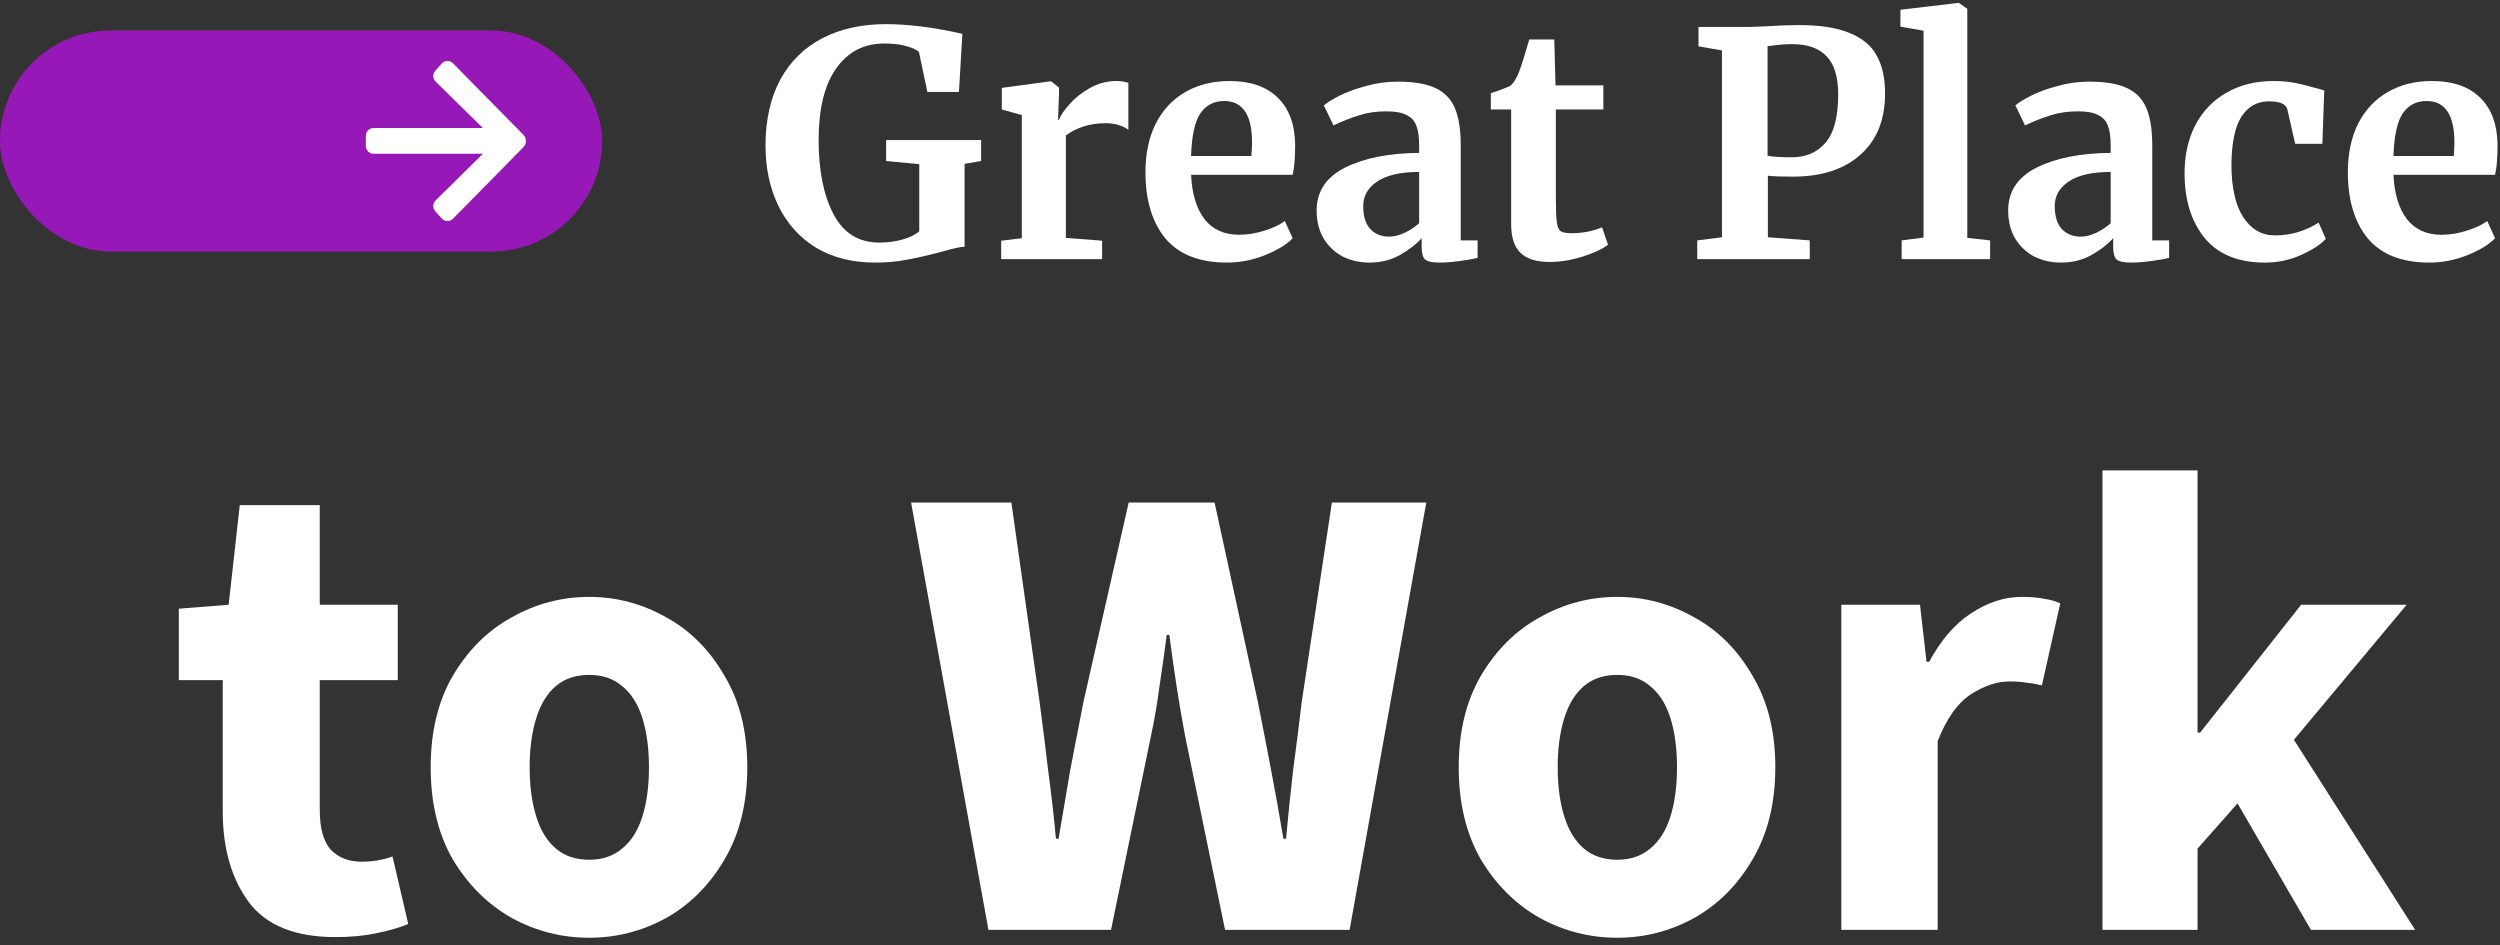
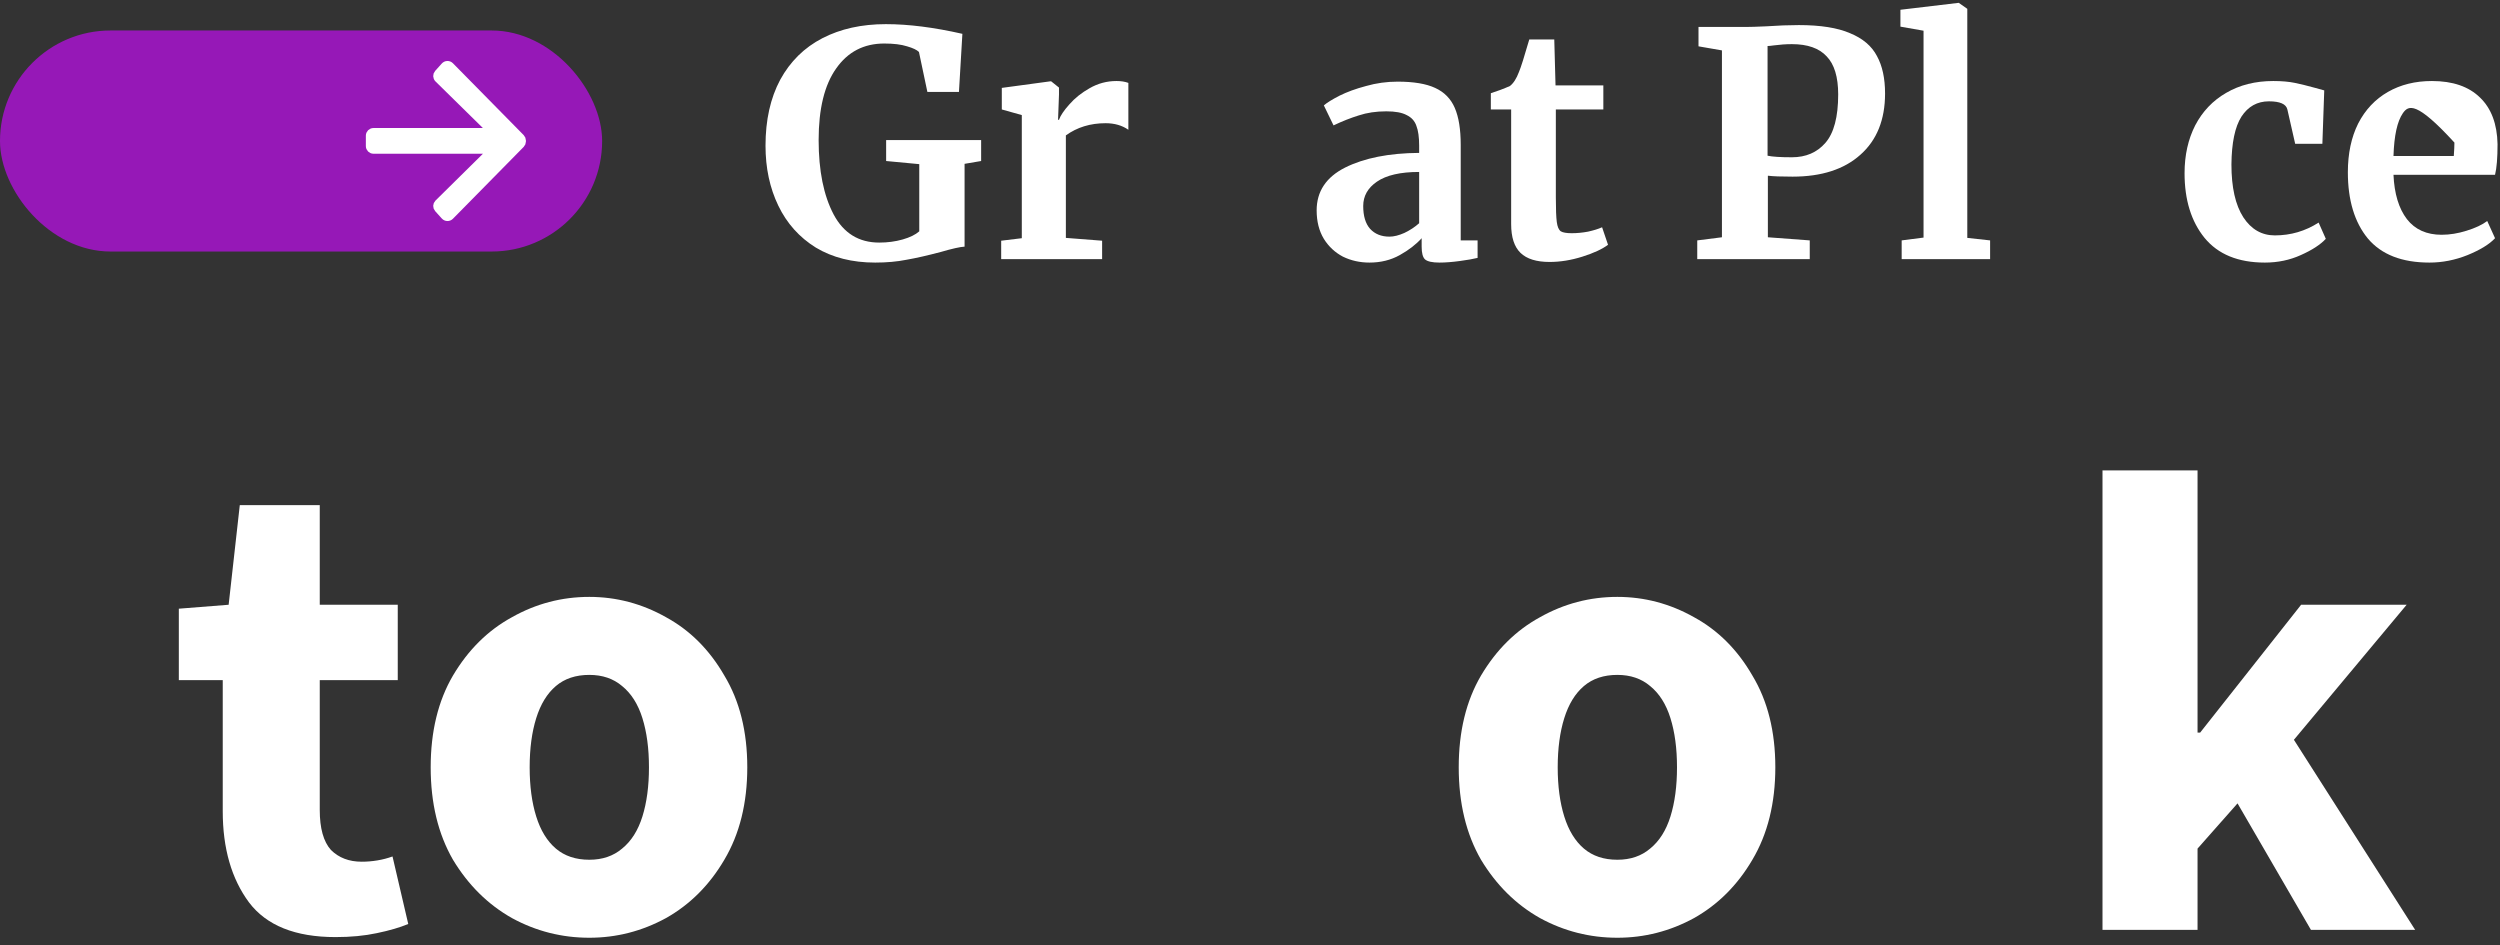
<svg xmlns="http://www.w3.org/2000/svg" width="328" height="124" viewBox="0 0 328 124" fill="none">
  <rect x="0" y="0" width="328" height="124" fill="#333333" stroke="none" />
  <path d="M44.016 122.946C38.741 122.946 34.957 121.427 32.664 118.388C30.371 115.292 29.224 111.307 29.224 106.434V89.234H23.462V79.86L29.998 79.344L31.46 66.272H41.952V79.344H52.186V89.234H41.952V106.262C41.952 108.67 42.439 110.419 43.414 111.508C44.446 112.54 45.793 113.056 47.456 113.056C48.144 113.056 48.832 112.999 49.52 112.884C50.208 112.769 50.867 112.597 51.498 112.368L53.562 121.226C52.473 121.685 51.097 122.086 49.434 122.43C47.829 122.774 46.023 122.946 44.016 122.946Z" fill="white" />
  <path d="M77.318 123.032C73.706 123.032 70.323 122.172 67.17 120.452C64.017 118.675 61.437 116.123 59.43 112.798C57.481 109.415 56.506 105.373 56.506 100.672C56.506 95.971 57.481 91.957 59.43 88.632C61.437 85.249 64.017 82.698 67.17 80.978C70.323 79.201 73.706 78.312 77.318 78.312C80.873 78.312 84.227 79.201 87.38 80.978C90.533 82.698 93.085 85.249 95.034 88.632C97.041 91.957 98.044 95.971 98.044 100.672C98.044 105.373 97.041 109.415 95.034 112.798C93.085 116.123 90.533 118.675 87.38 120.452C84.227 122.172 80.873 123.032 77.318 123.032ZM77.318 112.798C79.038 112.798 80.471 112.311 81.618 111.336C82.822 110.361 83.711 108.957 84.284 107.122C84.857 105.287 85.144 103.137 85.144 100.672C85.144 98.207 84.857 96.057 84.284 94.222C83.711 92.387 82.822 90.983 81.618 90.008C80.471 89.033 79.038 88.546 77.318 88.546C75.541 88.546 74.079 89.033 72.932 90.008C71.785 90.983 70.925 92.387 70.352 94.222C69.779 96.057 69.492 98.207 69.492 100.672C69.492 103.137 69.779 105.287 70.352 107.122C70.925 108.957 71.785 110.361 72.932 111.336C74.079 112.311 75.541 112.798 77.318 112.798Z" fill="white" />
-   <path d="M129.682 122L119.534 65.928H132.692L136.39 92.072C136.791 95.053 137.164 98.035 137.508 101.016C137.909 103.94 138.253 106.95 138.54 110.046H138.884C139.4 106.95 139.916 103.911 140.432 100.93C141.005 97.949 141.579 94.996 142.152 92.072L148.086 65.928H159.352L165.028 92.072C165.601 94.939 166.175 97.891 166.748 100.93C167.321 103.911 167.866 106.95 168.382 110.046H168.726C169.013 106.95 169.328 103.911 169.672 100.93C170.073 97.949 170.446 94.996 170.79 92.072L174.746 65.928H187.13L177.068 122H160.728L155.482 96.544C155.081 94.423 154.708 92.244 154.364 90.008C154.02 87.772 153.705 85.536 153.418 83.3H153.074C152.787 85.536 152.472 87.772 152.128 90.008C151.841 92.244 151.469 94.423 151.01 96.544L145.764 122H129.682Z" fill="white" />
  <path d="M212.197 123.032C208.585 123.032 205.202 122.172 202.049 120.452C198.896 118.675 196.316 116.123 194.309 112.798C192.36 109.415 191.385 105.373 191.385 100.672C191.385 95.971 192.36 91.957 194.309 88.632C196.316 85.249 198.896 82.698 202.049 80.978C205.202 79.201 208.585 78.312 212.197 78.312C215.752 78.312 219.106 79.201 222.259 80.978C225.412 82.698 227.964 85.249 229.913 88.632C231.92 91.957 232.923 95.971 232.923 100.672C232.923 105.373 231.92 109.415 229.913 112.798C227.964 116.123 225.412 118.675 222.259 120.452C219.106 122.172 215.752 123.032 212.197 123.032ZM212.197 112.798C213.917 112.798 215.35 112.311 216.497 111.336C217.701 110.361 218.59 108.957 219.163 107.122C219.736 105.287 220.023 103.137 220.023 100.672C220.023 98.207 219.736 96.057 219.163 94.222C218.59 92.387 217.701 90.983 216.497 90.008C215.35 89.033 213.917 88.546 212.197 88.546C210.42 88.546 208.958 89.033 207.811 90.008C206.664 90.983 205.804 92.387 205.231 94.222C204.658 96.057 204.371 98.207 204.371 100.672C204.371 103.137 204.658 105.287 205.231 107.122C205.804 108.957 206.664 110.361 207.811 111.336C208.958 112.311 210.42 112.798 212.197 112.798Z" fill="white" />
-   <path d="M241.582 122V79.344H251.902L252.762 86.826H253.106C254.654 83.959 256.489 81.838 258.61 80.462C260.789 79.029 262.996 78.312 265.232 78.312C266.436 78.312 267.439 78.398 268.242 78.57C269.045 78.685 269.733 78.885 270.306 79.172L267.898 89.922C267.21 89.75 266.551 89.635 265.92 89.578C265.289 89.463 264.515 89.406 263.598 89.406C261.993 89.406 260.301 89.979 258.524 91.126C256.804 92.273 255.371 94.308 254.224 97.232V122H241.582Z" fill="white" />
  <path d="M275.848 122V61.714H288.318V96.114H288.662L301.906 79.344H315.752L300.96 97.06L316.87 122H303.196L293.564 105.402L288.318 111.336V122H275.848Z" fill="white" />
  <path d="M114.826 34.451C111.819 34.451 109.223 33.795 107.036 32.483C104.877 31.144 103.237 29.312 102.116 26.989C100.995 24.666 100.435 22.042 100.435 19.117C100.435 15.755 101.077 12.871 102.362 10.466C103.674 8.061 105.519 6.243 107.897 5.013C110.275 3.783 113.049 3.168 116.22 3.168C119.199 3.168 122.548 3.592 126.265 4.439L125.814 12.065H121.673L120.566 6.817C120.293 6.544 119.773 6.298 119.008 6.079C118.243 5.833 117.245 5.71 116.015 5.71C113.336 5.71 111.232 6.803 109.701 8.99C108.17 11.149 107.405 14.279 107.405 18.379C107.405 22.397 108.061 25.65 109.373 28.137C110.685 30.597 112.68 31.827 115.359 31.827C116.452 31.827 117.477 31.69 118.434 31.417C119.391 31.144 120.115 30.788 120.607 30.351V21.536L116.261 21.126V18.379H128.725V21.126L126.552 21.495V32.36C125.978 32.387 124.939 32.62 123.436 33.057C121.687 33.522 120.183 33.863 118.926 34.082C117.696 34.328 116.329 34.451 114.826 34.451Z" fill="white" />
  <path d="M131.355 31.581L134.061 31.253V15.099L131.437 14.361V11.532L137.792 10.671H137.915L138.94 11.491V12.393L138.817 15.714H138.94C139.131 15.167 139.582 14.498 140.293 13.705C141.003 12.885 141.892 12.174 142.958 11.573C144.051 10.944 145.226 10.63 146.484 10.63C147.085 10.63 147.604 10.712 148.042 10.876V17.026C147.222 16.452 146.224 16.165 145.049 16.165C143.053 16.165 141.318 16.698 139.842 17.764V31.212L144.598 31.581V34H131.355V31.581Z" fill="white" />
-   <path d="M160.986 34.451C157.378 34.451 154.685 33.399 152.909 31.294C151.159 29.162 150.285 26.265 150.285 22.602C150.285 20.142 150.736 18.01 151.638 16.206C152.567 14.402 153.865 13.022 155.533 12.065C157.2 11.108 159.127 10.63 161.314 10.63C164.047 10.63 166.152 11.354 167.628 12.803C169.104 14.224 169.869 16.261 169.924 18.912C169.924 20.716 169.814 22.055 169.596 22.93H156.271C156.38 25.417 156.968 27.358 158.034 28.752C159.1 30.119 160.617 30.802 162.585 30.802C163.651 30.802 164.744 30.624 165.865 30.269C167.013 29.914 167.915 29.49 168.571 28.998L169.596 31.253C168.858 32.046 167.655 32.784 165.988 33.467C164.348 34.123 162.68 34.451 160.986 34.451ZM164.184 20.47C164.238 19.705 164.266 19.117 164.266 18.707C164.266 15.072 163.049 13.254 160.617 13.254C159.277 13.254 158.239 13.787 157.501 14.853C156.763 15.919 156.353 17.791 156.271 20.47H164.184Z" fill="white" />
  <path d="M172.745 27.604C172.745 25.117 173.988 23.244 176.476 21.987C178.99 20.73 182.229 20.087 186.193 20.06V19.117C186.193 17.996 186.07 17.122 185.824 16.493C185.605 15.864 185.181 15.4 184.553 15.099C183.951 14.771 183.063 14.607 181.888 14.607C180.548 14.607 179.346 14.785 178.28 15.14C177.214 15.468 176.107 15.905 174.959 16.452L173.688 13.828C174.098 13.473 174.781 13.049 175.738 12.557C176.722 12.065 177.883 11.641 179.223 11.286C180.562 10.903 181.942 10.712 183.364 10.712C185.468 10.712 187.108 10.985 188.284 11.532C189.486 12.079 190.347 12.953 190.867 14.156C191.386 15.359 191.646 16.971 191.646 18.994V31.54H193.86V33.836C193.313 33.973 192.534 34.109 191.523 34.246C190.511 34.383 189.623 34.451 188.858 34.451C187.928 34.451 187.3 34.314 186.972 34.041C186.671 33.768 186.521 33.207 186.521 32.36V31.253C185.783 32.073 184.826 32.811 183.651 33.467C182.475 34.123 181.15 34.451 179.674 34.451C178.416 34.451 177.255 34.191 176.189 33.672C175.15 33.125 174.316 32.346 173.688 31.335C173.059 30.296 172.745 29.053 172.745 27.604ZM182.298 31.048C182.872 31.048 183.528 30.884 184.266 30.556C185.004 30.201 185.646 29.777 186.193 29.285V22.561C183.733 22.561 181.888 22.985 180.658 23.832C179.455 24.652 178.854 25.718 178.854 27.03C178.854 28.342 179.154 29.34 179.756 30.023C180.384 30.706 181.232 31.048 182.298 31.048Z" fill="white" />
  <path d="M203.306 34.369C201.584 34.369 200.313 33.973 199.493 33.18C198.673 32.387 198.263 31.13 198.263 29.408V14.361H195.598V12.229C195.817 12.147 196.213 12.01 196.787 11.819C197.361 11.6 197.799 11.423 198.099 11.286C198.564 10.931 198.96 10.316 199.288 9.441C199.534 8.867 199.985 7.446 200.641 5.177H203.921L204.085 11.204H210.358V14.361H204.126V25.882C204.126 27.413 204.167 28.492 204.249 29.121C204.331 29.75 204.509 30.16 204.782 30.351C205.056 30.515 205.534 30.597 206.217 30.597C206.901 30.597 207.611 30.529 208.349 30.392C209.087 30.228 209.702 30.037 210.194 29.818L210.973 32.114C210.208 32.688 209.087 33.207 207.611 33.672C206.135 34.137 204.7 34.369 203.306 34.369Z" fill="white" />
  <path d="M225.918 6.612L222.843 6.079V3.537H229.034C229.608 3.537 230.496 3.51 231.699 3.455C233.284 3.346 234.719 3.291 236.004 3.291C238.847 3.291 241.088 3.646 242.728 4.357C244.395 5.04 245.571 6.038 246.254 7.35C246.965 8.635 247.32 10.275 247.32 12.27C247.32 15.714 246.24 18.393 244.081 20.306C241.949 22.219 238.983 23.176 235.184 23.176C233.681 23.176 232.601 23.135 231.945 23.053V31.13L237.439 31.54V34H222.679V31.54L225.918 31.13V6.612ZM231.904 20.429C232.533 20.566 233.599 20.634 235.102 20.634C236.933 20.634 238.396 20.005 239.489 18.748C240.61 17.463 241.17 15.345 241.17 12.393C241.17 10.097 240.664 8.43 239.653 7.391C238.669 6.325 237.152 5.792 235.102 5.792C234.337 5.792 233.544 5.847 232.724 5.956C232.341 6.011 232.068 6.038 231.904 6.038V20.429Z" fill="white" />
  <path d="M252.369 4.029L249.335 3.496V1.282L256.92 0.38H257.002L258.109 1.159V31.212L261.102 31.54V34H249.499V31.54L252.369 31.171V4.029Z" fill="white" />
-   <path d="M263.473 27.604C263.473 25.117 264.717 23.244 267.204 21.987C269.719 20.73 272.958 20.087 276.921 20.06V19.117C276.921 17.996 276.798 17.122 276.552 16.493C276.333 15.864 275.91 15.4 275.281 15.099C274.68 14.771 273.791 14.607 272.616 14.607C271.277 14.607 270.074 14.785 269.008 15.14C267.942 15.468 266.835 15.905 265.687 16.452L264.416 13.828C264.826 13.473 265.509 13.049 266.466 12.557C267.45 12.065 268.612 11.641 269.951 11.286C271.29 10.903 272.671 10.712 274.092 10.712C276.197 10.712 277.837 10.985 279.012 11.532C280.215 12.079 281.076 12.953 281.595 14.156C282.114 15.359 282.374 16.971 282.374 18.994V31.54H284.588V33.836C284.041 33.973 283.262 34.109 282.251 34.246C281.24 34.383 280.351 34.451 279.586 34.451C278.657 34.451 278.028 34.314 277.7 34.041C277.399 33.768 277.249 33.207 277.249 32.36V31.253C276.511 32.073 275.554 32.811 274.379 33.467C273.204 34.123 271.878 34.451 270.402 34.451C269.145 34.451 267.983 34.191 266.917 33.672C265.878 33.125 265.045 32.346 264.416 31.335C263.787 30.296 263.473 29.053 263.473 27.604ZM273.026 31.048C273.6 31.048 274.256 30.884 274.994 30.556C275.732 30.201 276.374 29.777 276.921 29.285V22.561C274.461 22.561 272.616 22.985 271.386 23.832C270.183 24.652 269.582 25.718 269.582 27.03C269.582 28.342 269.883 29.34 270.484 30.023C271.113 30.706 271.96 31.048 273.026 31.048Z" fill="white" />
  <path d="M286.614 22.725C286.614 20.374 287.078 18.283 288.008 16.452C288.964 14.62 290.317 13.199 292.067 12.188C293.843 11.149 295.907 10.63 298.258 10.63C299.351 10.63 300.294 10.712 301.087 10.876C301.879 11.04 302.768 11.259 303.752 11.532L304.941 11.86L304.695 18.871H301.128L300.103 14.361C299.939 13.65 299.132 13.295 297.684 13.295C296.153 13.295 294.95 13.965 294.076 15.304C293.228 16.643 292.791 18.734 292.764 21.577C292.764 24.584 293.283 26.893 294.322 28.506C295.36 30.091 296.741 30.884 298.463 30.884C300.54 30.884 302.453 30.324 304.203 29.203L305.146 31.335C304.435 32.1 303.342 32.811 301.866 33.467C300.417 34.123 298.845 34.451 297.151 34.451C293.652 34.451 291.014 33.371 289.238 31.212C287.488 29.053 286.614 26.224 286.614 22.725Z" fill="white" />
-   <path d="M318.74 34.451C315.132 34.451 312.439 33.399 310.663 31.294C308.913 29.162 308.039 26.265 308.039 22.602C308.039 20.142 308.49 18.01 309.392 16.206C310.321 14.402 311.619 13.022 313.287 12.065C314.954 11.108 316.881 10.63 319.068 10.63C321.801 10.63 323.906 11.354 325.382 12.803C326.858 14.224 327.623 16.261 327.678 18.912C327.678 20.716 327.568 22.055 327.35 22.93H314.025C314.134 25.417 314.722 27.358 315.788 28.752C316.854 30.119 318.371 30.802 320.339 30.802C321.405 30.802 322.498 30.624 323.619 30.269C324.767 29.914 325.669 29.49 326.325 28.998L327.35 31.253C326.612 32.046 325.409 32.784 323.742 33.467C322.102 34.123 320.434 34.451 318.74 34.451ZM321.938 20.47C321.992 19.705 322.02 19.117 322.02 18.707C322.02 15.072 320.803 13.254 318.371 13.254C317.031 13.254 315.993 13.787 315.255 14.853C314.517 15.919 314.107 17.791 314.025 20.47H321.938Z" fill="white" />
+   <path d="M318.74 34.451C315.132 34.451 312.439 33.399 310.663 31.294C308.913 29.162 308.039 26.265 308.039 22.602C308.039 20.142 308.49 18.01 309.392 16.206C310.321 14.402 311.619 13.022 313.287 12.065C314.954 11.108 316.881 10.63 319.068 10.63C321.801 10.63 323.906 11.354 325.382 12.803C326.858 14.224 327.623 16.261 327.678 18.912C327.678 20.716 327.568 22.055 327.35 22.93H314.025C314.134 25.417 314.722 27.358 315.788 28.752C316.854 30.119 318.371 30.802 320.339 30.802C321.405 30.802 322.498 30.624 323.619 30.269C324.767 29.914 325.669 29.49 326.325 28.998L327.35 31.253C326.612 32.046 325.409 32.784 323.742 33.467C322.102 34.123 320.434 34.451 318.74 34.451ZM321.938 20.47C321.992 19.705 322.02 19.117 322.02 18.707C317.031 13.254 315.993 13.787 315.255 14.853C314.517 15.919 314.107 17.791 314.025 20.47H321.938Z" fill="white" />
  <rect y="4" width="79" height="29" rx="14.5" fill="#9618B7" />
  <path d="M57.485 26.674C57.295 26.862 57.286 27.166 57.465 27.365L58.339 28.335C58.431 28.437 58.562 28.497 58.699 28.5C58.837 28.503 58.97 28.449 59.067 28.351L68.356 18.918C68.448 18.824 68.5 18.698 68.5 18.567V18.433C68.5 18.302 68.448 18.176 68.356 18.082L59.067 8.649C58.97 8.551 58.837 8.497 58.699 8.5C58.562 8.503 58.431 8.563 58.339 8.665L57.465 9.635C57.286 9.834 57.295 10.139 57.486 10.327L64.577 17.297H49C48.724 17.297 48.5 17.521 48.5 17.797V19.169C48.5 19.445 48.724 19.669 49 19.669H64.581L57.485 26.674Z" fill="white" stroke="white" stroke-linejoin="round" />
</svg>